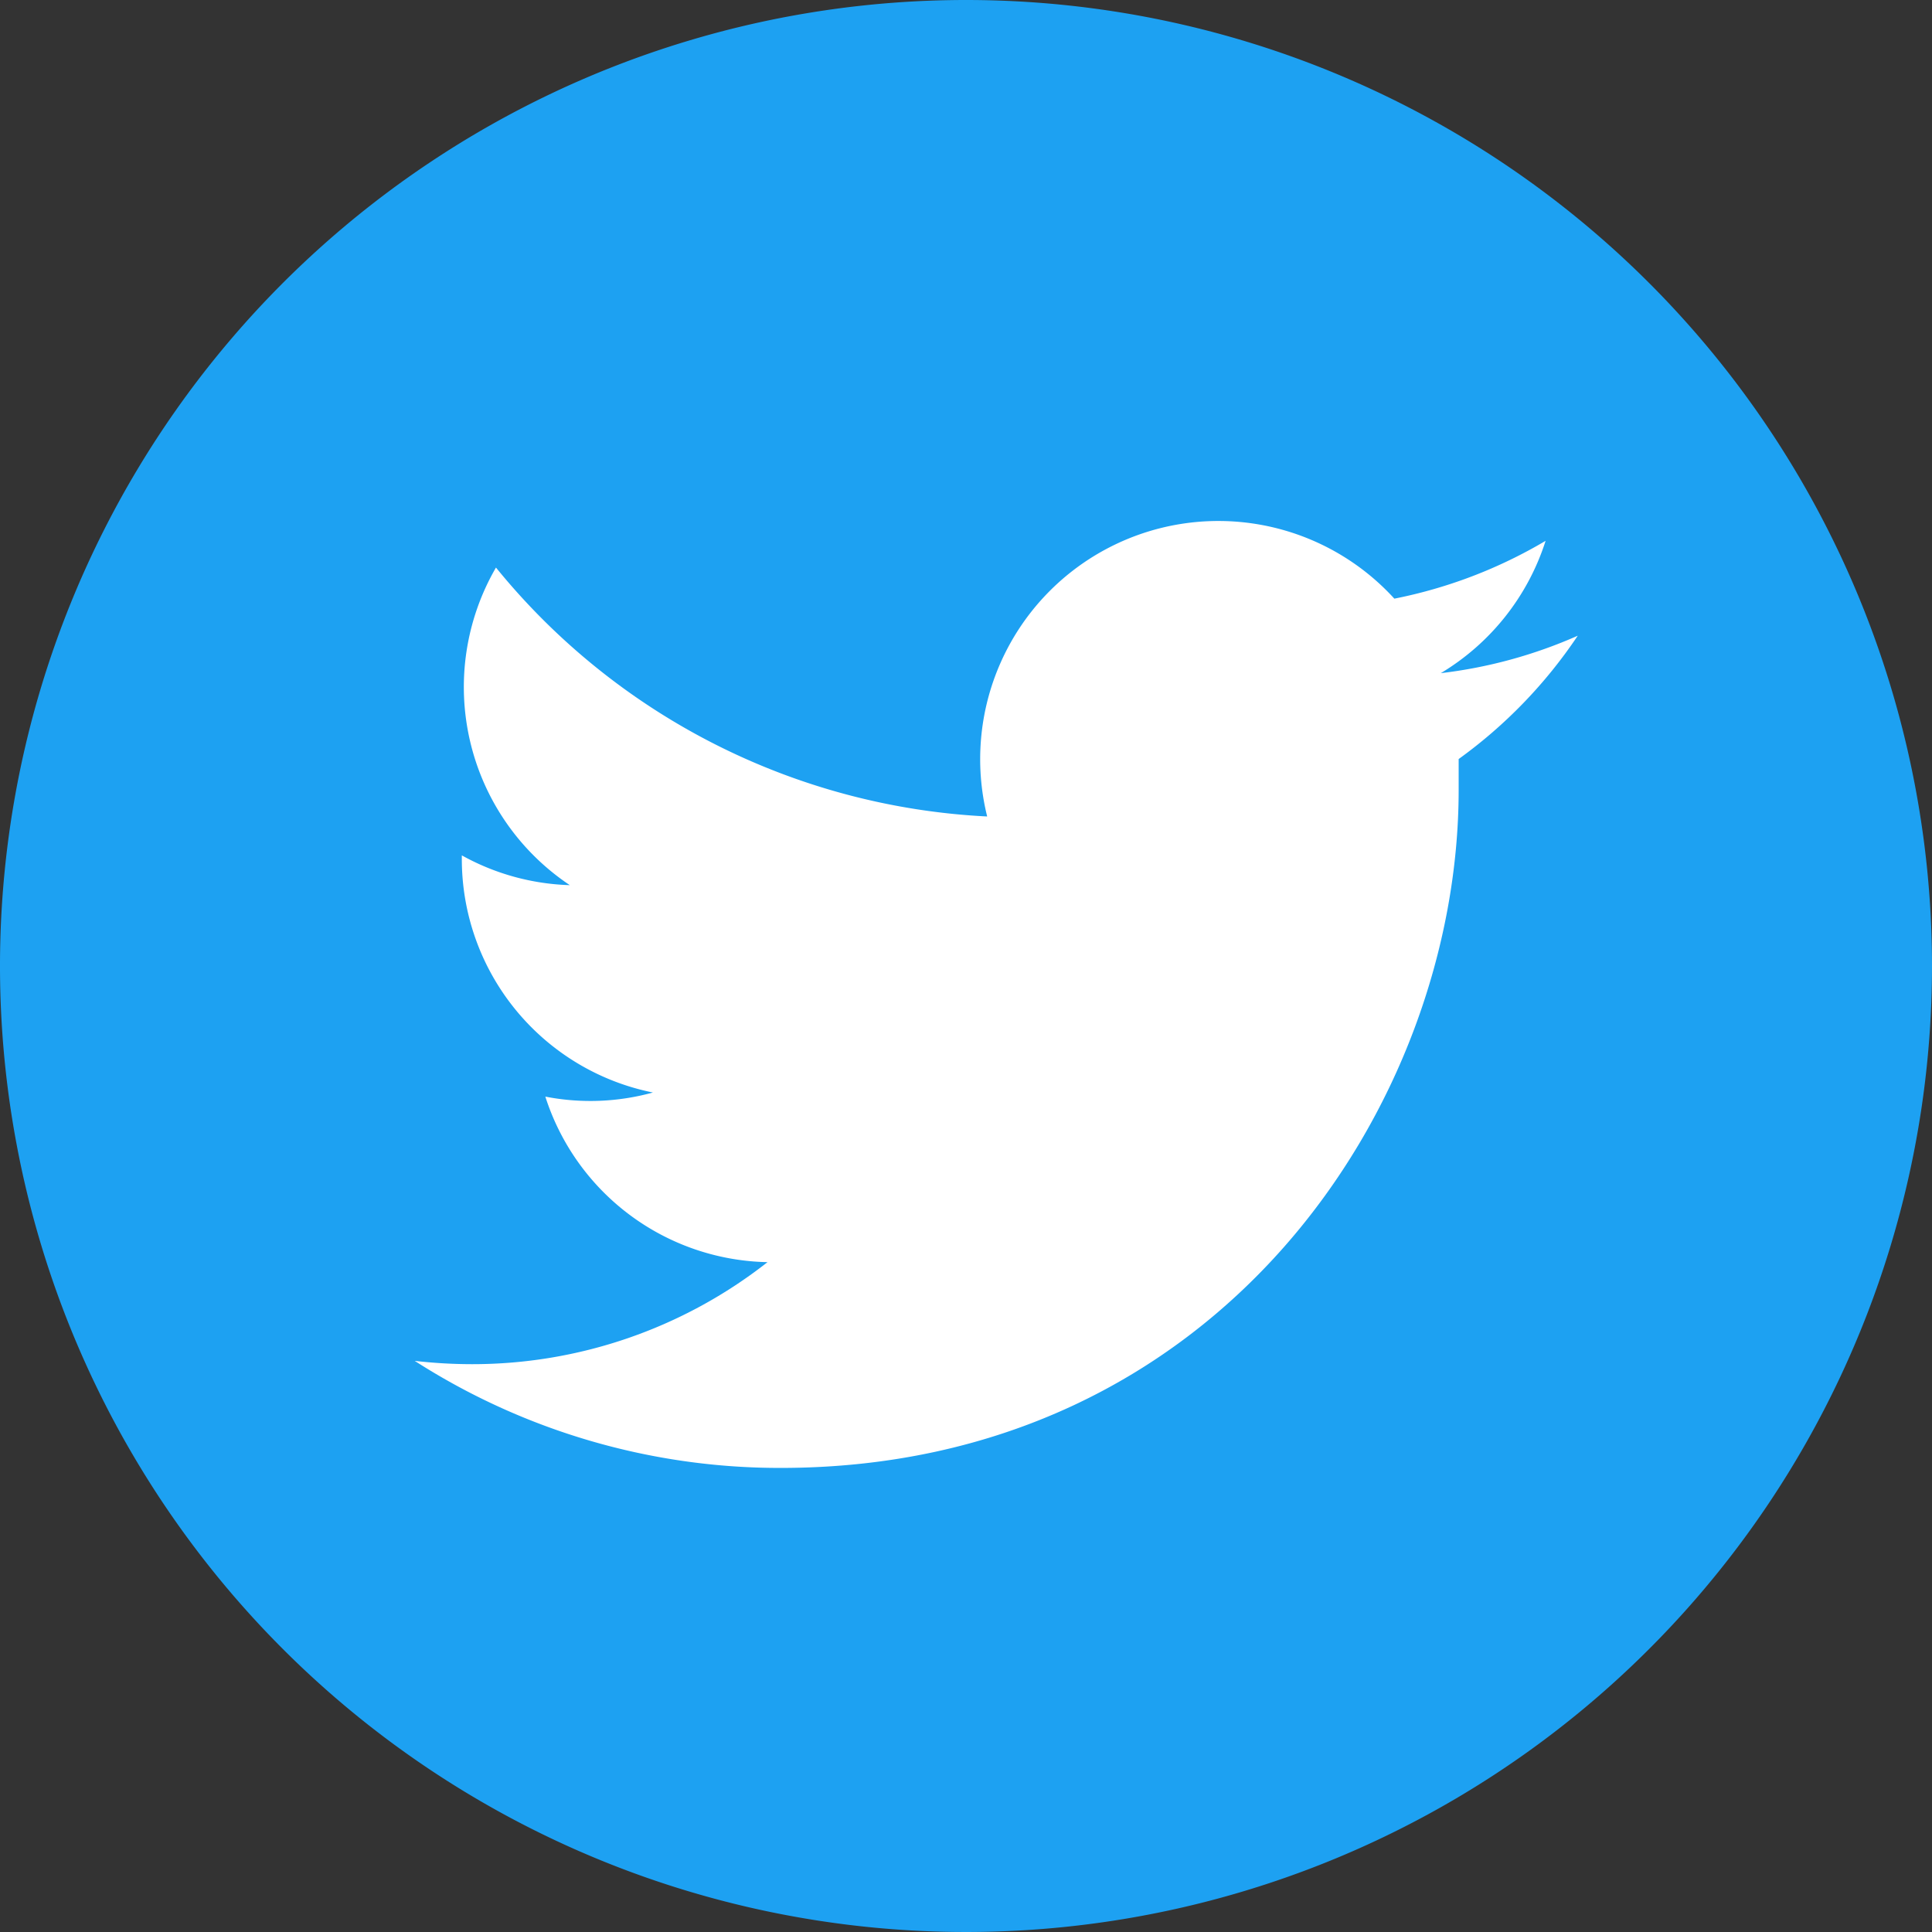
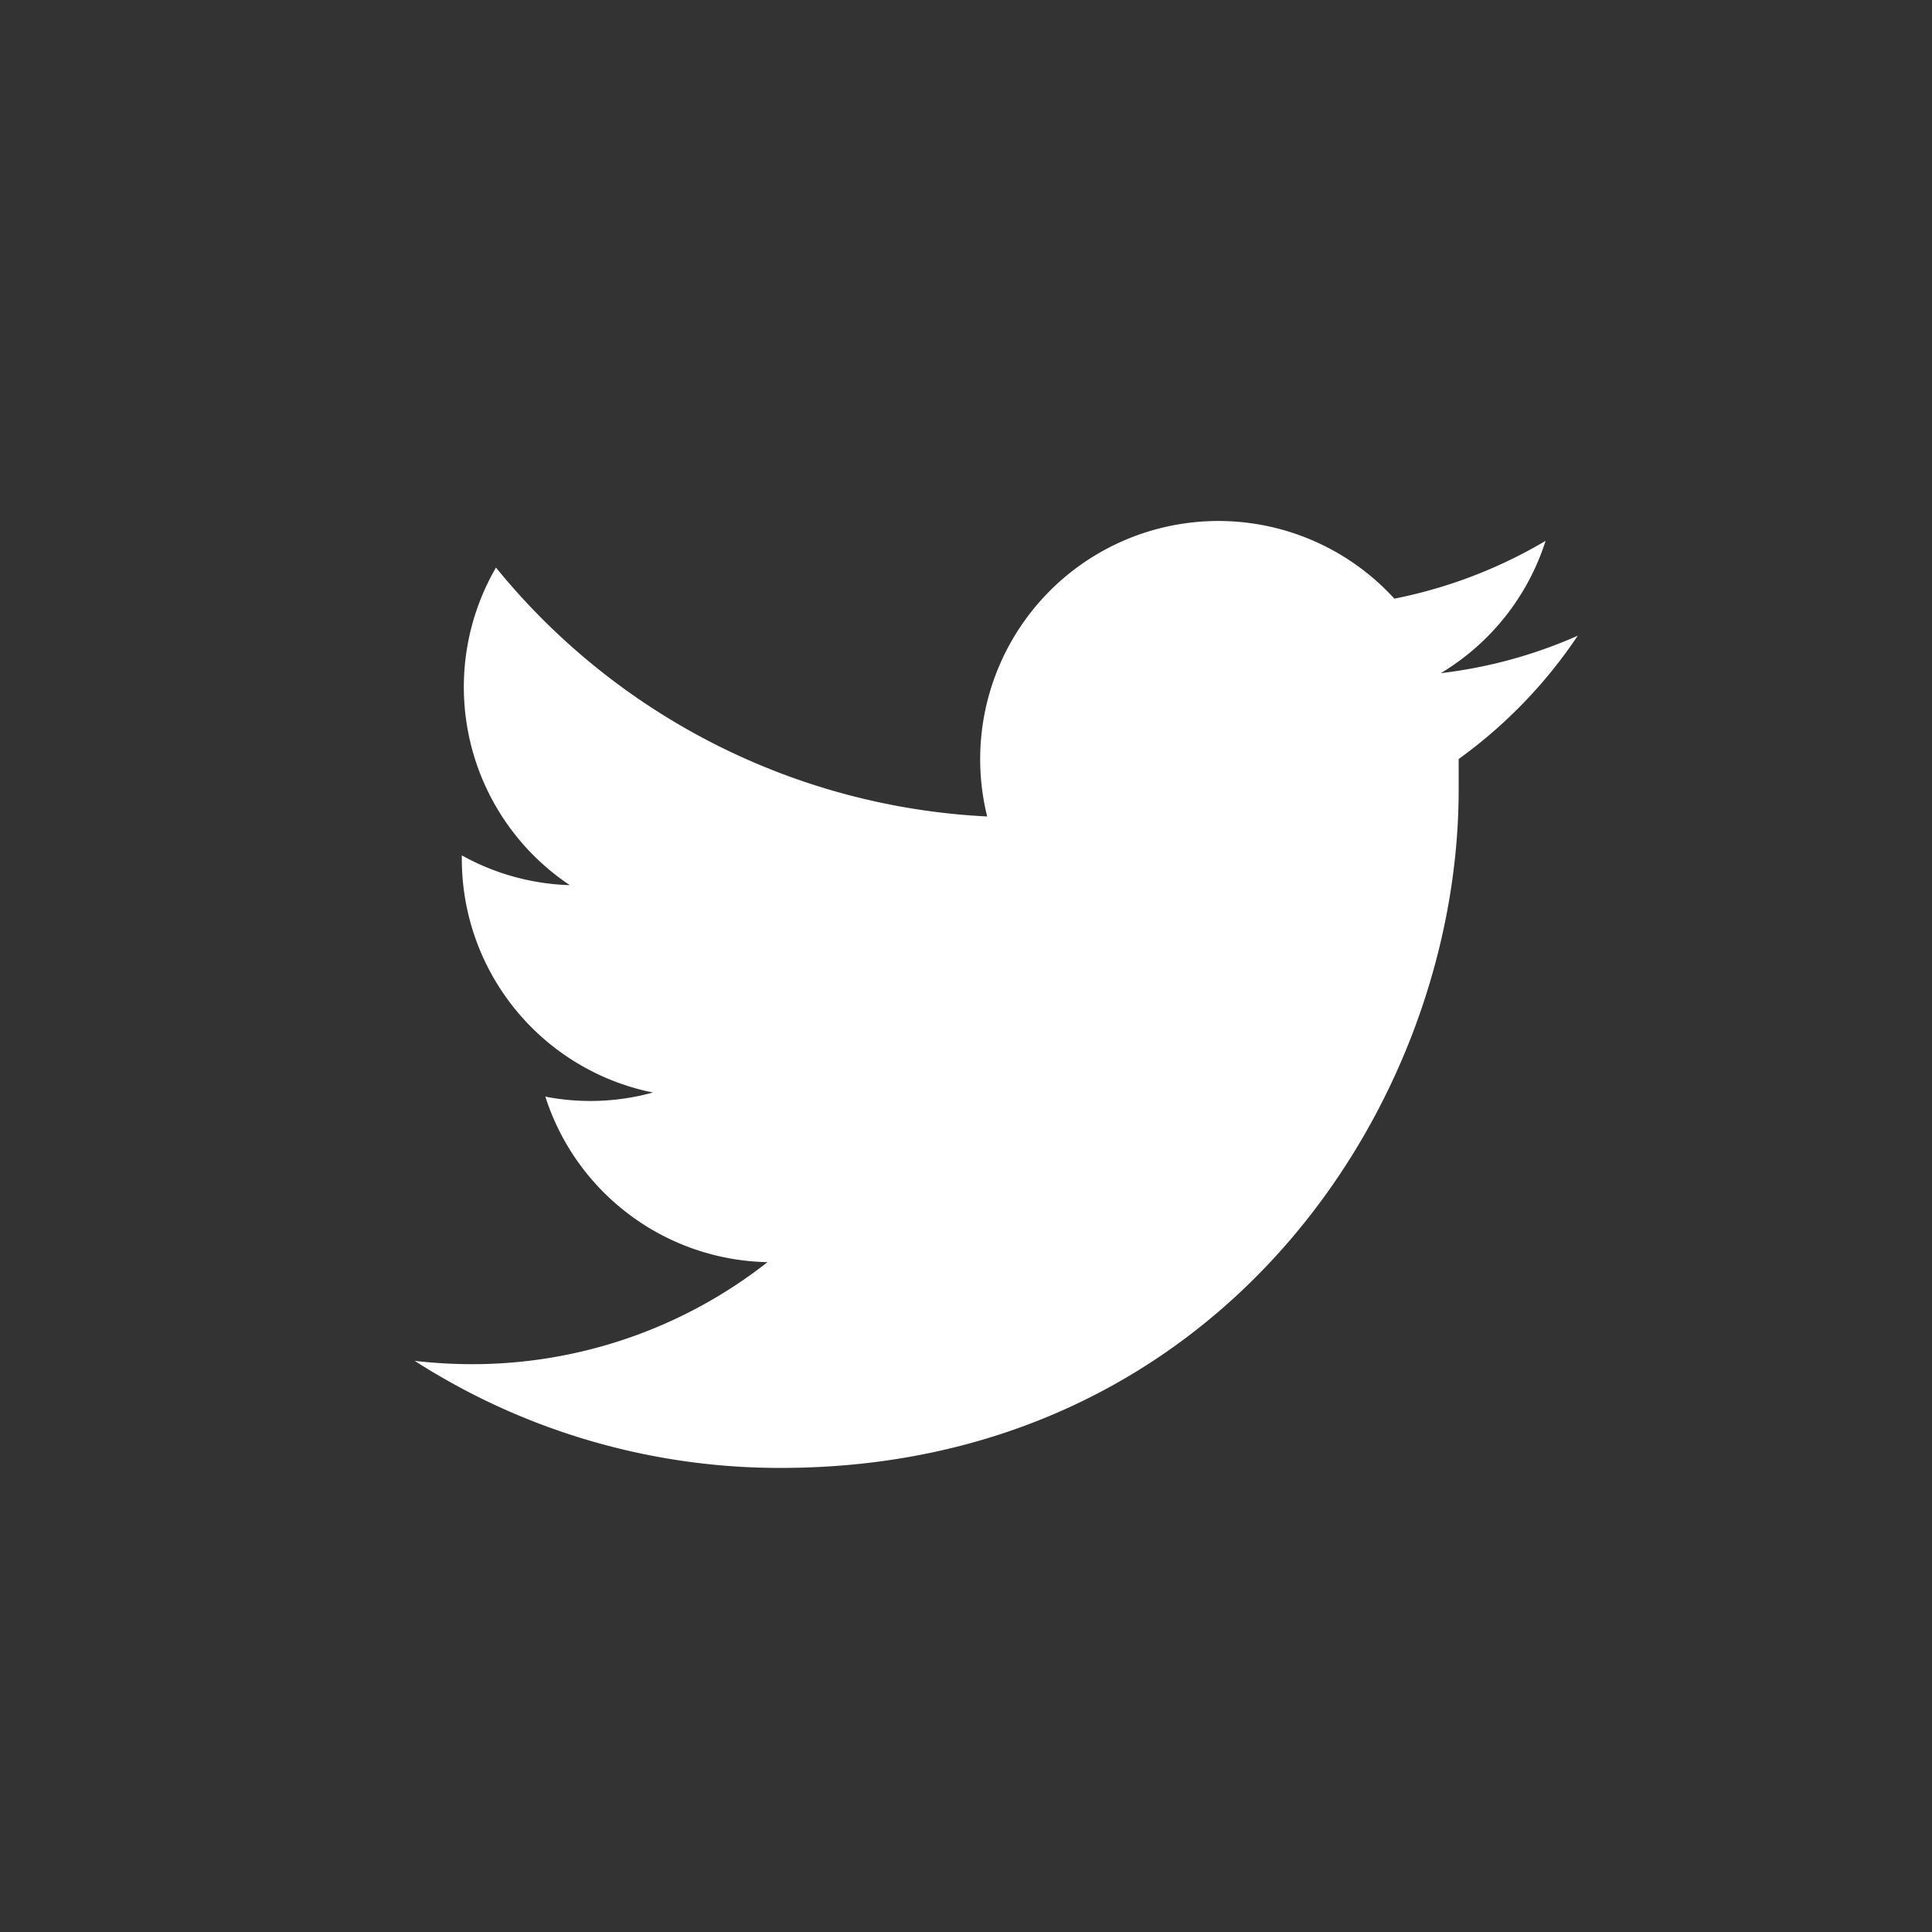
<svg xmlns="http://www.w3.org/2000/svg" viewBox="0 0 146 146">
  <rect x="0" y="0" width="146" height="146" fill="#333333" stroke="none" />
  <defs>
    <style>.cls-1{fill:#1da1f2;}.cls-2{fill:#fff;}</style>
  </defs>
  <title>アセット 2</title>
  <g id="レイヤー_2" data-name="レイヤー 2">
    <g id="レイヤー_1-2" data-name="レイヤー 1">
-       <path class="cls-1" d="M73,0a73,73,0,1,0,73,73A73,73,0,0,0,73,0Z" />
      <path class="cls-2" d="M59,110.93c33.12,0,51.23-27.45,51.23-51.24,0-.78,0-1.56,0-2.33a36.54,36.54,0,0,0,9-9.32,35.89,35.89,0,0,1-10.35,2.83,18.05,18.05,0,0,0,7.92-10,36.19,36.19,0,0,1-11.43,4.37A18,18,0,0,0,74.6,61.7,51.09,51.09,0,0,1,37.48,42.89a18,18,0,0,0,5.58,24,17.87,17.87,0,0,1-8.16-2.25v.23A18,18,0,0,0,49.34,82.56a17.75,17.75,0,0,1-8.13.31A18,18,0,0,0,58,95.38a36.11,36.11,0,0,1-22.36,7.71,38.19,38.19,0,0,1-4.3-.25A51.07,51.07,0,0,0,59,110.93" />
    </g>
  </g>
</svg>